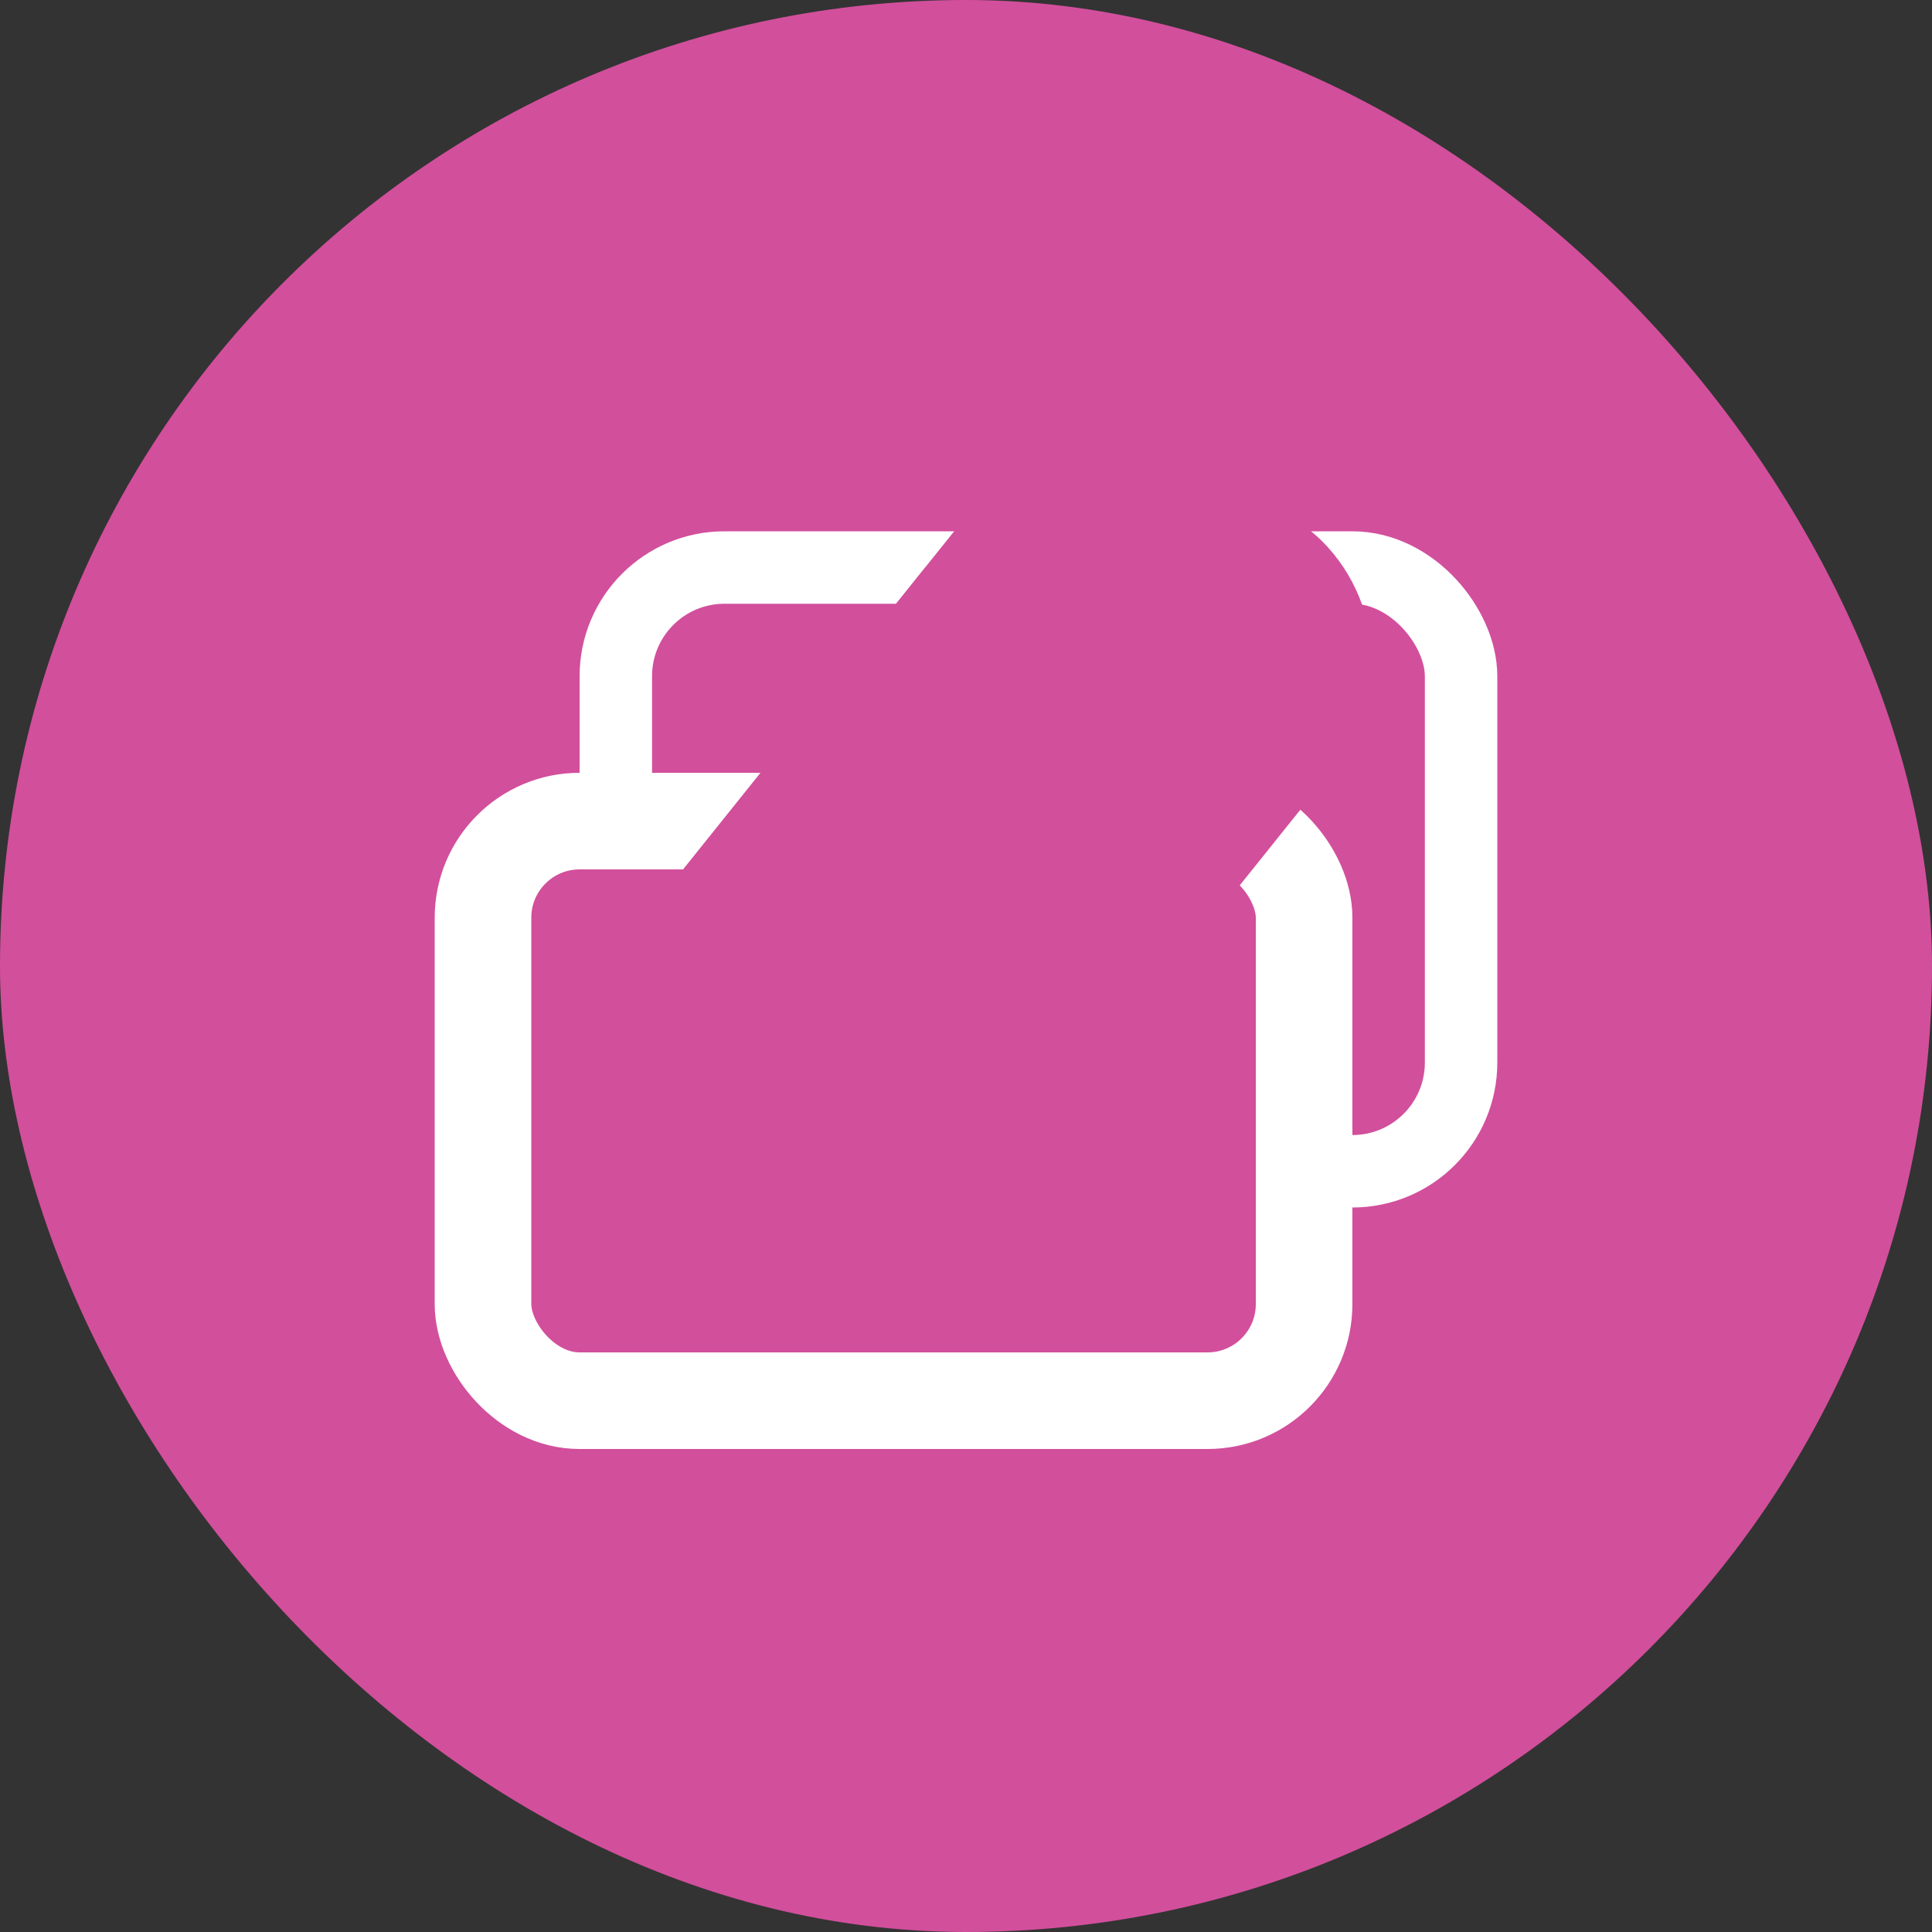
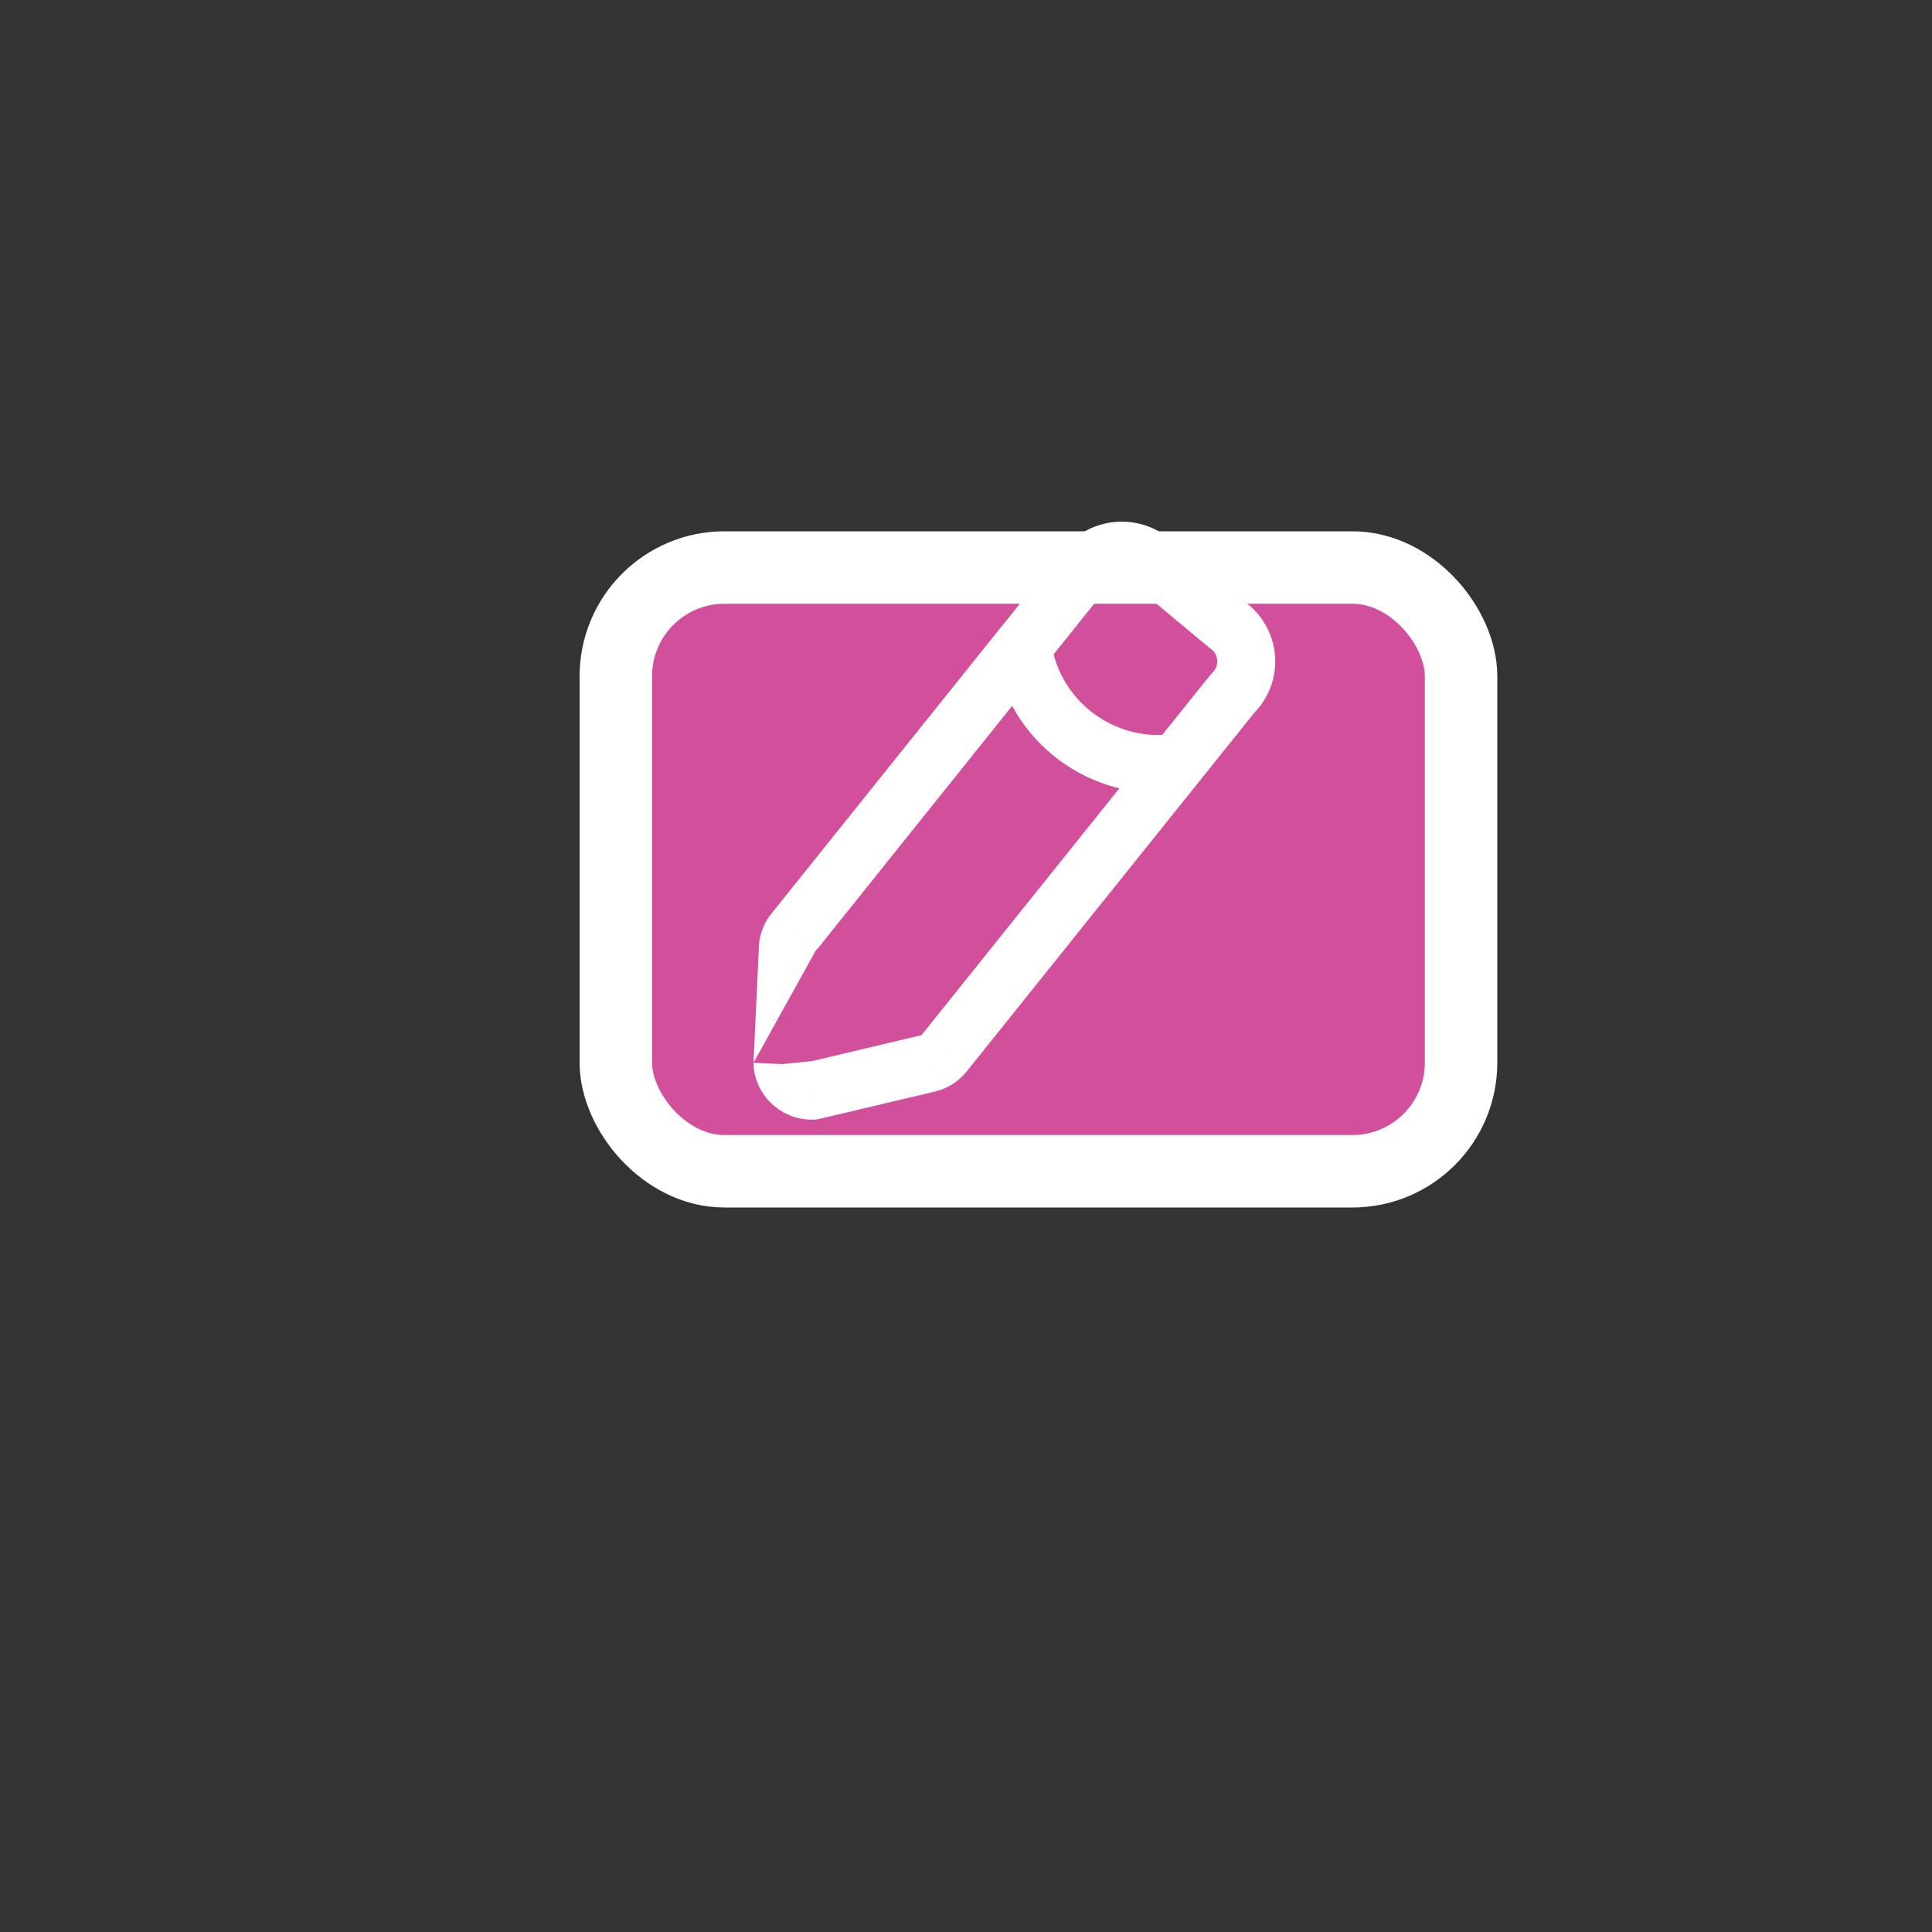
<svg xmlns="http://www.w3.org/2000/svg" width="40" height="40" viewBox="0 0 40 40" fill="none">
  <rect x="0" y="0" width="40" height="40" fill="#333333" stroke="none" />
-   <rect width="40" height="40" rx="20" fill="#D24F9C" />
  <g clip-path="url(#clip0_221_2581)">
    <rect x="12.75" y="11.75" width="17.5" height="12.5" rx="2.25" fill="#D24F9C" stroke="white" stroke-width="1.5" />
-     <rect x="10" y="17" width="17" height="12" rx="2" fill="#D24F9C" stroke="white" stroke-width="2" />
    <mask id="path-4-outside-1_221_2581" maskUnits="userSpaceOnUse" x="12.6" y="7.8" width="17" height="18" fill="black">
-       <rect fill="white" x="12.6" y="7.8" width="17" height="18" />
-       <path d="M21.635 13.767C21.843 13.509 21.801 13.131 21.542 12.924C21.284 12.716 20.906 12.758 20.699 13.017L21.635 13.767ZM16.449 19.279L16.903 19.671C16.908 19.666 16.913 19.66 16.917 19.654L16.449 19.279ZM16.312 19.613L15.713 19.574L15.713 19.586L16.312 19.613ZM16.2 22.032L15.601 22.004C15.599 22.034 15.6 22.064 15.603 22.093L16.2 22.032ZM16.83 22.581L16.849 23.181C16.889 23.18 16.929 23.175 16.968 23.165L16.83 22.581ZM19.23 22.013L19.368 22.597L19.377 22.594L19.23 22.013ZM19.538 21.817L20 22.199L20.006 22.193L19.538 21.817ZM24.838 16.167C25.045 15.909 25.003 15.531 24.745 15.324C24.486 15.117 24.109 15.158 23.901 15.417L24.838 16.167ZM20.701 13.017C20.494 13.275 20.536 13.653 20.794 13.86C21.053 14.067 21.43 14.026 21.638 13.767L20.701 13.017ZM22.44 11.808L22.908 12.183C22.916 12.174 22.924 12.163 22.931 12.153L22.44 11.808ZM23.743 11.552L24.127 11.091C24.108 11.075 24.088 11.06 24.067 11.047L23.743 11.552ZM25.533 13.041L25.957 12.618C25.944 12.605 25.931 12.592 25.917 12.58L25.533 13.041ZM25.526 14.352L25.106 13.923C25.089 13.94 25.073 13.958 25.058 13.976L25.526 14.352ZM23.901 15.417C23.694 15.675 23.736 16.052 23.994 16.26C24.252 16.467 24.63 16.426 24.838 16.167L23.901 15.417ZM21.763 13.303C21.714 12.975 21.408 12.749 21.081 12.799C20.753 12.848 20.527 13.153 20.576 13.481L21.763 13.303ZM24.45 16.386C24.779 16.342 25.009 16.04 24.964 15.711C24.919 15.383 24.617 15.153 24.289 15.197L24.45 16.386ZM20.699 13.017L15.981 18.904L16.917 19.654L21.635 13.767L20.699 13.017ZM15.994 18.887C15.829 19.08 15.73 19.321 15.713 19.574L16.911 19.653C16.91 19.659 16.908 19.666 16.903 19.671L15.994 18.887ZM15.713 19.586L15.601 22.004L16.799 22.06L16.911 19.641L15.713 19.586ZM15.603 22.093C15.668 22.727 16.213 23.202 16.849 23.181L16.81 21.982C16.807 21.982 16.806 21.982 16.805 21.981C16.804 21.981 16.803 21.98 16.801 21.979C16.8 21.977 16.799 21.976 16.798 21.975C16.798 21.974 16.797 21.973 16.797 21.97L15.603 22.093ZM16.968 23.165L19.368 22.597L19.091 21.429L16.691 21.998L16.968 23.165ZM19.377 22.594C19.622 22.532 19.84 22.394 20 22.199L19.075 21.436C19.077 21.433 19.079 21.432 19.082 21.431L19.377 22.594ZM20.006 22.193L24.838 16.167L23.901 15.417L19.07 21.442L20.006 22.193ZM21.638 13.767L22.908 12.183L21.972 11.432L20.701 13.017L21.638 13.767ZM22.931 12.153C23.042 11.995 23.257 11.953 23.419 12.057L24.067 11.047C23.363 10.596 22.43 10.779 21.949 11.463L22.931 12.153ZM23.359 12.013L25.149 13.503L25.917 12.58L24.127 11.091L23.359 12.013ZM25.108 13.465C25.169 13.526 25.203 13.609 25.202 13.695L26.402 13.701C26.404 13.295 26.244 12.905 25.957 12.618L25.108 13.465ZM25.202 13.695C25.202 13.781 25.167 13.863 25.106 13.923L25.946 14.78C26.236 14.496 26.4 14.108 26.402 13.701L25.202 13.695ZM25.058 13.976L23.901 15.417L24.838 16.167L25.994 14.727L25.058 13.976ZM20.576 13.481C20.856 15.346 22.582 16.64 24.45 16.386L24.289 15.197C23.07 15.363 21.945 14.519 21.763 13.303L20.576 13.481Z" />
-     </mask>
-     <path d="M21.635 13.767C21.843 13.509 21.801 13.131 21.542 12.924C21.284 12.716 20.906 12.758 20.699 13.017L21.635 13.767ZM16.449 19.279L16.903 19.671C16.908 19.666 16.913 19.66 16.917 19.654L16.449 19.279ZM16.312 19.613L15.713 19.574L15.713 19.586L16.312 19.613ZM16.2 22.032L15.601 22.004C15.599 22.034 15.6 22.064 15.603 22.093L16.2 22.032ZM16.83 22.581L16.849 23.181C16.889 23.18 16.929 23.175 16.968 23.165L16.83 22.581ZM19.23 22.013L19.368 22.597L19.377 22.594L19.23 22.013ZM19.538 21.817L20 22.199L20.006 22.193L19.538 21.817ZM24.838 16.167C25.045 15.909 25.003 15.531 24.745 15.324C24.486 15.117 24.109 15.158 23.901 15.417L24.838 16.167ZM20.701 13.017C20.494 13.275 20.536 13.653 20.794 13.86C21.053 14.067 21.43 14.026 21.638 13.767L20.701 13.017ZM22.44 11.808L22.908 12.183C22.916 12.174 22.924 12.163 22.931 12.153L22.44 11.808ZM23.743 11.552L24.127 11.091C24.108 11.075 24.088 11.06 24.067 11.047L23.743 11.552ZM25.533 13.041L25.957 12.618C25.944 12.605 25.931 12.592 25.917 12.58L25.533 13.041ZM25.526 14.352L25.106 13.923C25.089 13.94 25.073 13.958 25.058 13.976L25.526 14.352ZM23.901 15.417C23.694 15.675 23.736 16.052 23.994 16.26C24.252 16.467 24.63 16.426 24.838 16.167L23.901 15.417ZM21.763 13.303C21.714 12.975 21.408 12.749 21.081 12.799C20.753 12.848 20.527 13.153 20.576 13.481L21.763 13.303ZM24.45 16.386C24.779 16.342 25.009 16.04 24.964 15.711C24.919 15.383 24.617 15.153 24.289 15.197L24.45 16.386ZM20.699 13.017L15.981 18.904L16.917 19.654L21.635 13.767L20.699 13.017ZM15.994 18.887C15.829 19.08 15.73 19.321 15.713 19.574L16.911 19.653C16.91 19.659 16.908 19.666 16.903 19.671L15.994 18.887ZM15.713 19.586L15.601 22.004L16.799 22.06L16.911 19.641L15.713 19.586ZM15.603 22.093C15.668 22.727 16.213 23.202 16.849 23.181L16.81 21.982C16.807 21.982 16.806 21.982 16.805 21.981C16.804 21.981 16.803 21.98 16.801 21.979C16.8 21.977 16.799 21.976 16.798 21.975C16.798 21.974 16.797 21.973 16.797 21.97L15.603 22.093ZM16.968 23.165L19.368 22.597L19.091 21.429L16.691 21.998L16.968 23.165ZM19.377 22.594C19.622 22.532 19.84 22.394 20 22.199L19.075 21.436C19.077 21.433 19.079 21.432 19.082 21.431L19.377 22.594ZM20.006 22.193L24.838 16.167L23.901 15.417L19.07 21.442L20.006 22.193ZM21.638 13.767L22.908 12.183L21.972 11.432L20.701 13.017L21.638 13.767ZM22.931 12.153C23.042 11.995 23.257 11.953 23.419 12.057L24.067 11.047C23.363 10.596 22.43 10.779 21.949 11.463L22.931 12.153ZM23.359 12.013L25.149 13.503L25.917 12.58L24.127 11.091L23.359 12.013ZM25.108 13.465C25.169 13.526 25.203 13.609 25.202 13.695L26.402 13.701C26.404 13.295 26.244 12.905 25.957 12.618L25.108 13.465ZM25.202 13.695C25.202 13.781 25.167 13.863 25.106 13.923L25.946 14.78C26.236 14.496 26.4 14.108 26.402 13.701L25.202 13.695ZM25.058 13.976L23.901 15.417L24.838 16.167L25.994 14.727L25.058 13.976ZM20.576 13.481C20.856 15.346 22.582 16.64 24.45 16.386L24.289 15.197C23.07 15.363 21.945 14.519 21.763 13.303L20.576 13.481Z" fill="white" />
+       </mask>
+     <path d="M21.635 13.767C21.843 13.509 21.801 13.131 21.542 12.924C21.284 12.716 20.906 12.758 20.699 13.017L21.635 13.767ZM16.449 19.279L16.903 19.671C16.908 19.666 16.913 19.66 16.917 19.654L16.449 19.279ZM16.312 19.613L15.713 19.574L15.713 19.586L16.312 19.613ZM16.2 22.032L15.601 22.004C15.599 22.034 15.6 22.064 15.603 22.093L16.2 22.032ZM16.83 22.581L16.849 23.181C16.889 23.18 16.929 23.175 16.968 23.165L16.83 22.581ZM19.23 22.013L19.368 22.597L19.377 22.594L19.23 22.013ZM19.538 21.817L20 22.199L20.006 22.193L19.538 21.817ZM24.838 16.167C25.045 15.909 25.003 15.531 24.745 15.324C24.486 15.117 24.109 15.158 23.901 15.417L24.838 16.167ZM20.701 13.017C20.494 13.275 20.536 13.653 20.794 13.86C21.053 14.067 21.43 14.026 21.638 13.767L20.701 13.017ZM22.44 11.808L22.908 12.183C22.916 12.174 22.924 12.163 22.931 12.153L22.44 11.808ZM23.743 11.552L24.127 11.091C24.108 11.075 24.088 11.06 24.067 11.047L23.743 11.552ZM25.533 13.041L25.957 12.618C25.944 12.605 25.931 12.592 25.917 12.58L25.533 13.041ZM25.526 14.352L25.106 13.923C25.089 13.94 25.073 13.958 25.058 13.976L25.526 14.352ZM23.901 15.417C23.694 15.675 23.736 16.052 23.994 16.26C24.252 16.467 24.63 16.426 24.838 16.167L23.901 15.417ZM21.763 13.303C21.714 12.975 21.408 12.749 21.081 12.799C20.753 12.848 20.527 13.153 20.576 13.481L21.763 13.303ZM24.45 16.386C24.779 16.342 25.009 16.04 24.964 15.711C24.919 15.383 24.617 15.153 24.289 15.197L24.45 16.386ZM20.699 13.017L15.981 18.904L16.917 19.654L21.635 13.767L20.699 13.017ZM15.994 18.887C15.829 19.08 15.73 19.321 15.713 19.574L16.911 19.653C16.91 19.659 16.908 19.666 16.903 19.671L15.994 18.887ZM15.713 19.586L15.601 22.004L16.911 19.641L15.713 19.586ZM15.603 22.093C15.668 22.727 16.213 23.202 16.849 23.181L16.81 21.982C16.807 21.982 16.806 21.982 16.805 21.981C16.804 21.981 16.803 21.98 16.801 21.979C16.8 21.977 16.799 21.976 16.798 21.975C16.798 21.974 16.797 21.973 16.797 21.97L15.603 22.093ZM16.968 23.165L19.368 22.597L19.091 21.429L16.691 21.998L16.968 23.165ZM19.377 22.594C19.622 22.532 19.84 22.394 20 22.199L19.075 21.436C19.077 21.433 19.079 21.432 19.082 21.431L19.377 22.594ZM20.006 22.193L24.838 16.167L23.901 15.417L19.07 21.442L20.006 22.193ZM21.638 13.767L22.908 12.183L21.972 11.432L20.701 13.017L21.638 13.767ZM22.931 12.153C23.042 11.995 23.257 11.953 23.419 12.057L24.067 11.047C23.363 10.596 22.43 10.779 21.949 11.463L22.931 12.153ZM23.359 12.013L25.149 13.503L25.917 12.58L24.127 11.091L23.359 12.013ZM25.108 13.465C25.169 13.526 25.203 13.609 25.202 13.695L26.402 13.701C26.404 13.295 26.244 12.905 25.957 12.618L25.108 13.465ZM25.202 13.695C25.202 13.781 25.167 13.863 25.106 13.923L25.946 14.78C26.236 14.496 26.4 14.108 26.402 13.701L25.202 13.695ZM25.058 13.976L23.901 15.417L24.838 16.167L25.994 14.727L25.058 13.976ZM20.576 13.481C20.856 15.346 22.582 16.64 24.45 16.386L24.289 15.197C23.07 15.363 21.945 14.519 21.763 13.303L20.576 13.481Z" fill="white" />
    <path d="M20.074 13.797L21.01 14.547L22.261 12.987L21.324 12.236L20.074 13.797ZM23.276 16.197L24.212 16.947L25.463 15.387L24.527 14.636L23.276 16.197ZM22.263 12.987L21.327 12.236L20.076 13.797L21.012 14.547L22.263 12.987ZM25.797 14.698L26.397 14.701L26.408 12.701L25.808 12.698L25.797 14.698ZM20.724 14.47L21.911 14.292L21.615 12.314L20.428 12.492L20.724 14.47ZM23.298 15.332L23.459 16.521L25.441 16.252L25.28 15.063L23.298 15.332ZM25.197 14.695L26.397 14.701L26.408 12.701L25.208 12.695L25.197 14.695ZM21.635 13.767L20.075 12.516L20.075 12.516L21.635 13.767ZM21.542 12.924L20.292 14.484L20.292 14.485L21.542 12.924ZM20.699 13.017L22.26 14.268L22.26 14.267L20.699 13.017ZM16.449 19.279L17.7 17.718L15.143 20.794L16.449 19.279ZM16.903 19.671L15.597 21.186L17.109 22.489L18.415 20.98L16.903 19.671ZM16.312 19.613L16.219 21.611L16.442 17.618L16.312 19.613ZM15.713 19.574L13.717 19.444L13.716 19.463L13.715 19.482L15.713 19.574ZM15.713 19.586L13.715 19.493L13.715 19.493L15.713 19.586ZM16.2 22.032L16.405 24.021L16.293 20.034L16.2 22.032ZM15.601 22.004L13.603 21.912L13.603 21.912L15.601 22.004ZM16.83 22.581L18.776 22.12L14.831 22.647L16.83 22.581ZM16.849 23.181L16.915 25.18L16.917 25.18L16.849 23.181ZM19.23 22.013L21.168 21.52L17.284 22.474L19.23 22.013ZM19.368 22.597L19.829 24.543L19.841 24.54L19.853 24.537L19.368 22.597ZM19.377 22.594L19.862 24.535L19.87 24.533L19.377 22.594ZM19.538 21.817L20.789 20.257L18.265 23.36L19.538 21.817ZM20 22.199L21.543 23.472L21.552 23.462L21.56 23.451L20 22.199ZM20.006 22.193L21.566 23.445L21.566 23.444L20.006 22.193ZM20.701 13.017L19.141 11.765L19.141 11.765L20.701 13.017ZM20.794 13.86L22.046 12.3L22.045 12.3L20.794 13.86ZM21.638 13.767L23.198 15.019L23.198 15.019L21.638 13.767ZM22.44 11.808L23.59 10.172L21.189 13.368L22.44 11.808ZM22.908 12.183L24.468 13.435L24.472 13.43L22.908 12.183ZM22.931 12.153L24.565 13.307L24.567 13.303L22.931 12.153ZM23.743 11.552L22.059 10.473L25.28 12.831L23.743 11.552ZM24.127 11.091L25.407 9.554L25.406 9.553L24.127 11.091ZM24.067 11.047L25.148 9.364L25.146 9.363L24.067 11.047ZM25.533 13.041L23.996 11.762L26.946 14.457L25.533 13.041ZM25.957 12.618L27.373 11.205L27.372 11.204L25.957 12.618ZM25.917 12.58L27.197 11.044L27.196 11.043L25.917 12.58ZM25.526 14.352L24.274 15.912L26.954 12.952L25.526 14.352ZM25.106 13.923L23.706 12.495L23.703 12.497L25.106 13.923ZM25.058 13.976L23.5 12.722L23.498 12.724L25.058 13.976ZM21.763 13.303L23.741 13.007L23.741 13.007L21.763 13.303ZM21.081 12.799L21.377 14.777L21.377 14.777L21.081 12.799ZM20.576 13.481L22.554 13.184L22.554 13.184L20.576 13.481ZM24.45 16.386L24.181 14.405L24.181 14.405L24.45 16.386ZM24.964 15.711L26.946 15.442L26.946 15.442L24.964 15.711ZM24.289 15.197L24.02 13.216L24.02 13.216L24.289 15.197ZM15.981 18.904L14.42 17.653L13.169 19.214L14.73 20.465L15.981 18.904ZM15.994 18.887L17.3 17.373L15.786 16.067L14.48 17.581L15.994 18.887ZM16.911 19.653L18.906 19.783L19.037 17.787L17.041 17.657L16.911 19.653ZM16.799 22.06L16.707 24.058L18.705 24.15L18.797 22.152L16.799 22.06ZM16.911 19.641L18.909 19.734L19.002 17.736L17.004 17.643L16.911 19.641ZM16.81 21.982L18.809 21.916L18.744 19.921L16.747 19.983L16.81 21.982ZM16.805 21.981L17.535 20.119L17.501 20.106L17.465 20.093L16.805 21.981ZM16.801 21.979L18.123 20.478L18.119 20.474L16.801 21.979ZM16.798 21.975L15.016 22.884L15.029 22.909L15.043 22.934L16.798 21.975ZM16.797 21.97L18.786 21.765L18.581 19.776L16.592 19.981L16.797 21.97ZM19.091 21.429L21.037 20.968L20.576 19.022L18.63 19.483L19.091 21.429ZM16.691 21.998L16.23 20.052L14.284 20.513L14.745 22.459L16.691 21.998ZM19.075 21.436L17.556 20.134L16.23 21.682L17.802 22.979L19.075 21.436ZM19.082 21.431L21.02 20.939L20.527 18.995L18.584 19.494L19.082 21.431ZM19.07 21.442L17.509 20.191L16.258 21.751L17.818 23.003L19.07 21.442ZM21.972 11.432L23.223 9.872L21.663 8.621L20.412 10.181L21.972 11.432ZM23.419 12.057L22.34 13.741L24.024 14.82L25.103 13.136L23.419 12.057ZM21.949 11.463L20.313 10.312L19.163 11.948L20.799 13.099L21.949 11.463ZM23.359 12.013L21.822 10.734L20.543 12.271L22.08 13.55L23.359 12.013ZM25.149 13.503L23.869 15.04L25.407 16.319L26.686 14.782L25.149 13.503ZM25.108 13.465L23.695 12.05L22.28 13.462L23.692 14.878L25.108 13.465ZM25.202 13.695L23.202 13.684L23.202 13.686L25.202 13.695ZM25.946 14.78L24.517 16.18L25.917 17.609L27.346 16.209L25.946 14.78ZM25.994 14.727L27.553 15.98L28.805 14.42L27.245 13.168L25.994 14.727ZM23.196 15.018C24.094 13.898 23.914 12.261 22.793 11.363L20.292 14.485C19.688 14.001 19.591 13.12 20.075 12.516L23.196 15.018ZM22.793 11.363C21.673 10.465 20.036 10.645 19.138 11.766L22.26 14.267C21.776 14.871 20.895 14.968 20.292 14.484L22.793 11.363ZM15.143 20.794L15.597 21.186L18.209 18.156L17.755 17.764L15.143 20.794ZM18.418 20.977C18.439 20.953 18.459 20.929 18.478 20.905L15.356 18.404C15.366 18.391 15.377 18.378 15.388 18.365L18.418 20.977ZM18.168 18.094L17.7 17.718L15.198 20.84L15.666 21.215L18.168 18.094ZM16.442 17.618L15.844 17.579L15.583 21.57L16.182 21.609L16.442 17.618ZM13.715 19.482L13.715 19.493L17.71 19.679L17.711 19.667L13.715 19.482ZM15.62 21.584L16.219 21.611L16.404 17.616L15.805 17.588L15.62 21.584ZM16.293 20.034L15.693 20.006L15.508 24.002L16.107 24.03L16.293 20.034ZM13.603 21.912C13.597 22.041 13.6 22.17 13.614 22.299L17.593 21.888C17.6 21.957 17.602 22.027 17.599 22.097L13.603 21.912ZM15.808 24.083L16.405 24.021L15.995 20.043L15.398 20.104L15.808 24.083ZM14.831 22.647L14.85 23.247L18.848 23.116L18.828 22.516L14.831 22.647ZM16.917 25.18C17.088 25.174 17.26 25.152 17.431 25.111L16.505 21.22C16.598 21.198 16.691 21.186 16.781 21.182L16.917 25.18ZM18.914 22.704L18.776 22.12L14.883 23.043L15.022 23.627L18.914 22.704ZM17.284 22.474L17.422 23.058L21.314 22.135L21.176 21.551L17.284 22.474ZM19.853 24.537L19.862 24.535L18.892 20.654L18.883 20.656L19.853 24.537ZM21.316 22.102L21.168 21.52L17.291 22.505L17.439 23.087L21.316 22.102ZM18.265 23.36L18.728 23.742L21.273 20.657L20.81 20.275L18.265 23.36ZM21.56 23.451L21.566 23.445L18.446 20.941L18.441 20.948L21.56 23.451ZM21.257 20.633L20.789 20.257L18.286 23.378L18.754 23.753L21.257 20.633ZM26.398 17.418C27.296 16.298 27.116 14.662 25.996 13.764L23.494 16.884C22.89 16.4 22.794 15.519 23.277 14.916L26.398 17.418ZM25.996 13.764C24.876 12.865 23.239 13.045 22.341 14.166L25.462 16.668C24.978 17.271 24.097 17.368 23.494 16.884L25.996 13.764ZM19.141 11.765C18.243 12.885 18.422 14.522 19.543 15.42L22.045 12.3C22.649 12.784 22.745 13.665 22.262 14.268L19.141 11.765ZM19.543 15.42C20.663 16.319 22.299 16.139 23.198 15.019L20.078 12.516C20.561 11.913 21.442 11.816 22.046 12.3L19.543 15.42ZM21.189 13.368L21.657 13.743L24.159 10.623L23.691 10.248L21.189 13.368ZM24.472 13.43C24.502 13.392 24.533 13.351 24.565 13.307L21.297 11C21.314 10.976 21.33 10.955 21.344 10.936L24.472 13.43ZM24.081 10.517L23.59 10.172L21.289 13.444L21.78 13.789L24.081 10.517ZM25.28 12.831L25.664 12.37L22.59 9.811L22.206 10.272L25.28 12.831ZM25.406 9.553C25.323 9.484 25.237 9.421 25.148 9.364L22.986 12.729C22.939 12.699 22.892 12.665 22.848 12.628L25.406 9.553ZM22.383 9.968L22.059 10.473L25.427 12.631L25.751 12.126L22.383 9.968ZM26.946 14.457L27.37 14.033L24.544 11.202L24.12 11.626L26.946 14.457ZM27.372 11.204C27.317 11.148 27.258 11.095 27.197 11.044L24.636 14.117C24.604 14.089 24.572 14.061 24.543 14.031L27.372 11.204ZM24.379 11.301L23.996 11.762L27.07 14.321L27.454 13.86L24.379 11.301ZM26.954 12.952L26.534 12.523L23.677 15.323L24.097 15.752L26.954 12.952ZM23.703 12.497C23.631 12.568 23.564 12.643 23.5 12.722L26.615 15.231C26.582 15.273 26.546 15.312 26.508 15.35L23.703 12.497ZM23.806 15.536L24.274 15.912L26.777 12.792L26.31 12.417L23.806 15.536ZM22.342 14.165C21.442 15.285 21.623 16.921 22.742 17.819L25.246 14.7C25.848 15.183 25.946 16.064 25.461 16.669L22.342 14.165ZM22.742 17.819C23.863 18.719 25.499 18.538 26.397 17.419L23.278 14.915C23.761 14.313 24.642 14.215 25.246 14.7L22.742 17.819ZM23.741 13.007C23.528 11.587 22.205 10.608 20.784 10.821L21.377 14.777C20.612 14.891 19.9 14.364 19.785 13.6L23.741 13.007ZM20.784 10.821C19.364 11.033 18.385 12.357 18.598 13.777L22.554 13.184C22.669 13.949 22.142 14.662 21.377 14.777L20.784 10.821ZM24.719 18.368C26.143 18.175 27.139 16.864 26.946 15.442L22.982 15.98C22.878 15.214 23.415 14.509 24.181 14.405L24.719 18.368ZM26.946 15.442C26.753 14.019 25.442 13.022 24.02 13.216L24.558 17.179C23.792 17.283 23.087 16.747 22.982 15.981L26.946 15.442ZM19.138 11.766L14.42 17.653L17.541 20.155L22.26 14.268L19.138 11.766ZM14.73 20.465L15.666 21.215L18.168 18.094L17.231 17.343L14.73 20.465ZM18.478 20.905L23.196 15.018L20.075 12.516L15.356 18.404L18.478 20.905ZM14.48 17.581C14.03 18.102 13.762 18.756 13.717 19.444L17.709 19.705C17.697 19.885 17.627 20.057 17.509 20.193L14.48 17.581ZM15.583 21.57L16.78 21.648L17.041 17.657L15.843 17.579L15.583 21.57ZM14.915 19.522C14.943 19.098 15.107 18.689 15.391 18.362L18.415 20.98C18.708 20.642 18.878 20.221 18.906 19.783L14.915 19.522ZM18.209 18.156L17.3 17.373L14.688 20.402L15.597 21.186L18.209 18.156ZM13.715 19.493L13.603 21.912L17.599 22.097L17.71 19.678L13.715 19.493ZM15.508 24.002L16.707 24.058L16.892 20.062L15.693 20.006L15.508 24.002ZM18.797 22.152L18.909 19.734L14.914 19.549L14.802 21.967L18.797 22.152ZM17.004 17.643L15.805 17.588L15.62 21.584L16.819 21.639L17.004 17.643ZM13.614 22.299C13.787 23.977 15.228 25.235 16.915 25.18L16.784 21.182C17.197 21.169 17.55 21.477 17.593 21.888L13.614 22.299ZM18.848 23.116L18.809 21.916L14.811 22.047L14.85 23.247L18.848 23.116ZM16.747 19.983C16.861 19.979 16.999 19.985 17.154 20.012C17.322 20.042 17.454 20.087 17.535 20.119L16.075 23.843C16.32 23.939 16.59 23.99 16.872 23.981L16.747 19.983ZM17.465 20.093C17.714 20.18 17.936 20.313 18.123 20.478L15.479 23.48C15.669 23.647 15.894 23.781 16.145 23.869L17.465 20.093ZM18.119 20.474C18.29 20.624 18.439 20.806 18.553 21.016L15.043 22.934C15.159 23.146 15.309 23.331 15.483 23.483L18.119 20.474ZM18.58 21.066C18.614 21.134 18.668 21.249 18.713 21.399C18.755 21.537 18.776 21.663 18.786 21.765L14.807 22.175C14.834 22.435 14.909 22.673 15.016 22.884L18.58 21.066ZM16.592 19.981L15.398 20.104L15.808 24.083L17.002 23.96L16.592 19.981ZM17.429 25.111L19.829 24.543L18.907 20.651L16.507 21.219L17.429 25.111ZM21.314 22.135L21.037 20.968L17.145 21.89L17.422 23.058L21.314 22.135ZM18.63 19.483L16.23 20.052L17.152 23.944L19.552 23.375L18.63 19.483ZM14.745 22.459L15.022 23.627L18.914 22.704L18.637 21.537L14.745 22.459ZM19.87 24.533C20.526 24.366 21.112 23.995 21.543 23.472L18.458 20.927C18.568 20.793 18.718 20.698 18.885 20.656L19.87 24.533ZM21.273 20.657L20.347 19.893L17.802 22.979L18.728 23.742L21.273 20.657ZM20.593 22.737C20.347 23.025 20.001 23.26 19.58 23.368L18.584 19.494C18.157 19.604 17.807 19.842 17.556 20.134L20.593 22.737ZM17.143 21.923L17.439 23.087L21.316 22.102L21.02 20.939L17.143 21.923ZM21.566 23.444L26.398 17.419L23.277 14.916L18.445 20.942L21.566 23.444ZM22.341 14.165L17.509 20.191L20.63 22.693L25.462 16.668L22.341 14.165ZM17.818 23.003L18.754 23.753L21.257 20.633L20.321 19.882L17.818 23.003ZM23.198 15.019L24.468 13.435L21.348 10.932L20.078 12.516L23.198 15.019ZM24.159 10.623L23.223 9.872L20.721 12.993L21.657 13.743L24.159 10.623ZM20.412 10.181L19.141 11.765L22.262 14.268L23.532 12.684L20.412 10.181ZM24.567 13.303C24.061 14.022 23.08 14.215 22.34 13.741L24.498 10.373C23.434 9.691 22.022 9.969 21.295 11.003L24.567 13.303ZM25.103 13.136L25.751 12.126L22.383 9.968L21.736 10.978L25.103 13.136ZM25.146 9.363C23.541 8.334 21.41 8.753 20.313 10.312L23.585 12.613C23.45 12.806 23.186 12.858 22.988 12.731L25.146 9.363ZM20.799 13.099L21.78 13.789L24.081 10.517L23.1 9.827L20.799 13.099ZM22.08 13.55L23.869 15.04L26.428 11.966L24.639 10.476L22.08 13.55ZM26.686 14.782L27.454 13.86L24.379 11.301L23.612 12.223L26.686 14.782ZM27.196 11.043L25.407 9.554L22.848 12.628L24.637 14.117L27.196 11.043ZM22.59 9.811L21.822 10.734L24.896 13.293L25.664 12.37L22.59 9.811ZM23.692 14.878C23.376 14.561 23.2 14.131 23.202 13.684L27.202 13.706C27.206 13.086 26.961 12.491 26.524 12.053L23.692 14.878ZM28.402 13.713C28.407 12.773 28.037 11.87 27.373 11.205L24.542 14.031C24.452 13.94 24.402 13.818 24.402 13.691L28.402 13.713ZM24.544 11.202L23.695 12.05L26.521 14.881L27.37 14.033L24.544 11.202ZM23.202 13.686C23.204 13.236 23.387 12.808 23.706 12.495L26.505 15.352C26.947 14.919 27.199 14.326 27.202 13.704L23.202 13.686ZM23.677 15.323L24.517 16.18L27.374 13.38L26.534 12.524L23.677 15.323ZM27.346 16.209C28.017 15.551 28.397 14.652 28.402 13.713L24.402 13.691C24.403 13.563 24.454 13.441 24.546 13.352L27.346 16.209ZM23.498 12.724L22.342 14.165L25.461 16.669L26.617 15.228L23.498 12.724ZM26.397 17.419L27.553 15.98L24.434 13.476L23.278 14.915L26.397 17.419ZM27.245 13.168L26.31 12.417L23.806 15.536L24.741 16.287L27.245 13.168ZM18.598 13.777C19.04 16.724 21.767 18.769 24.72 18.368L24.181 14.405C23.396 14.511 22.672 13.968 22.554 13.184L18.598 13.777ZM24.02 13.216C23.885 13.234 23.761 13.141 23.741 13.007L19.785 13.599C20.129 15.897 22.256 17.492 24.558 17.179L24.02 13.216Z" fill="#D24F9C" mask="url(#path-4-outside-1_221_2581)" />
  </g>
  <defs>
    <clipPath id="clip0_221_2581">
      <rect width="22" height="22" fill="white" transform="translate(9 9)" />
    </clipPath>
  </defs>
</svg>